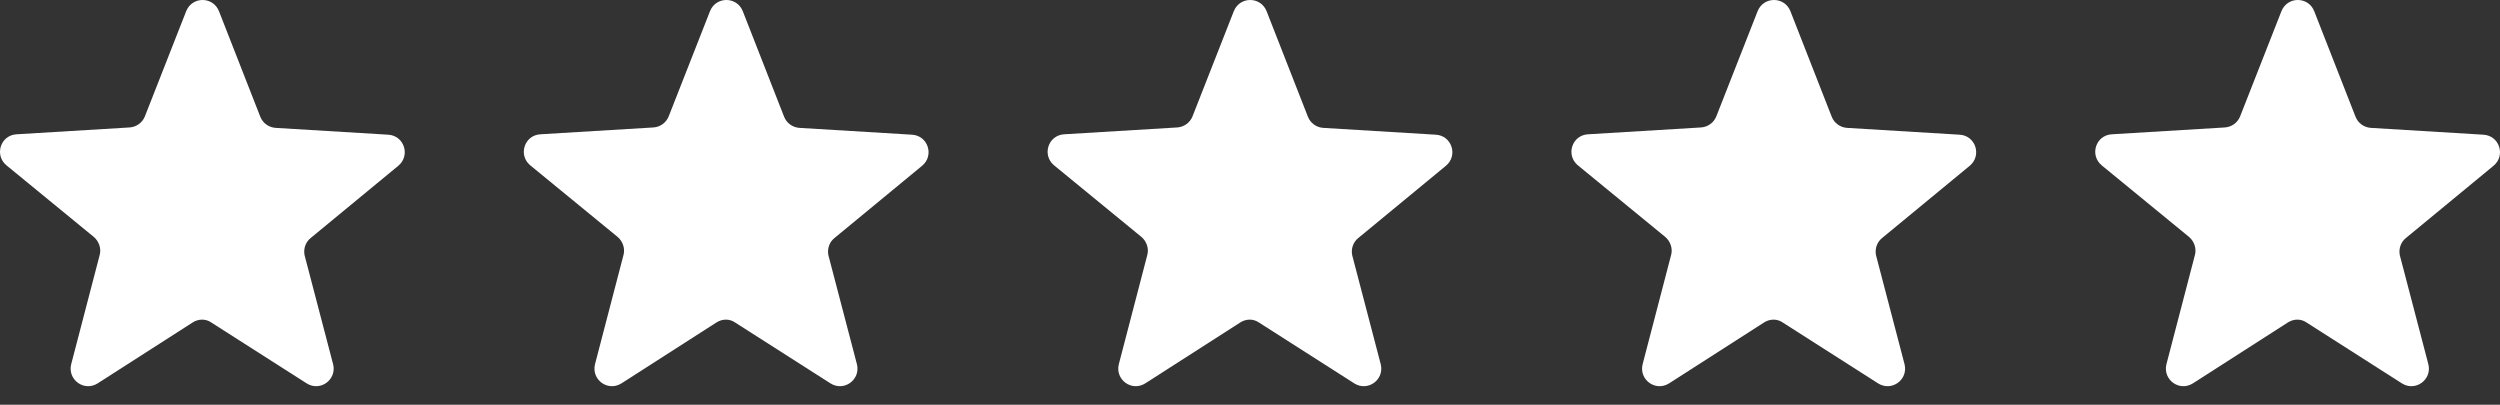
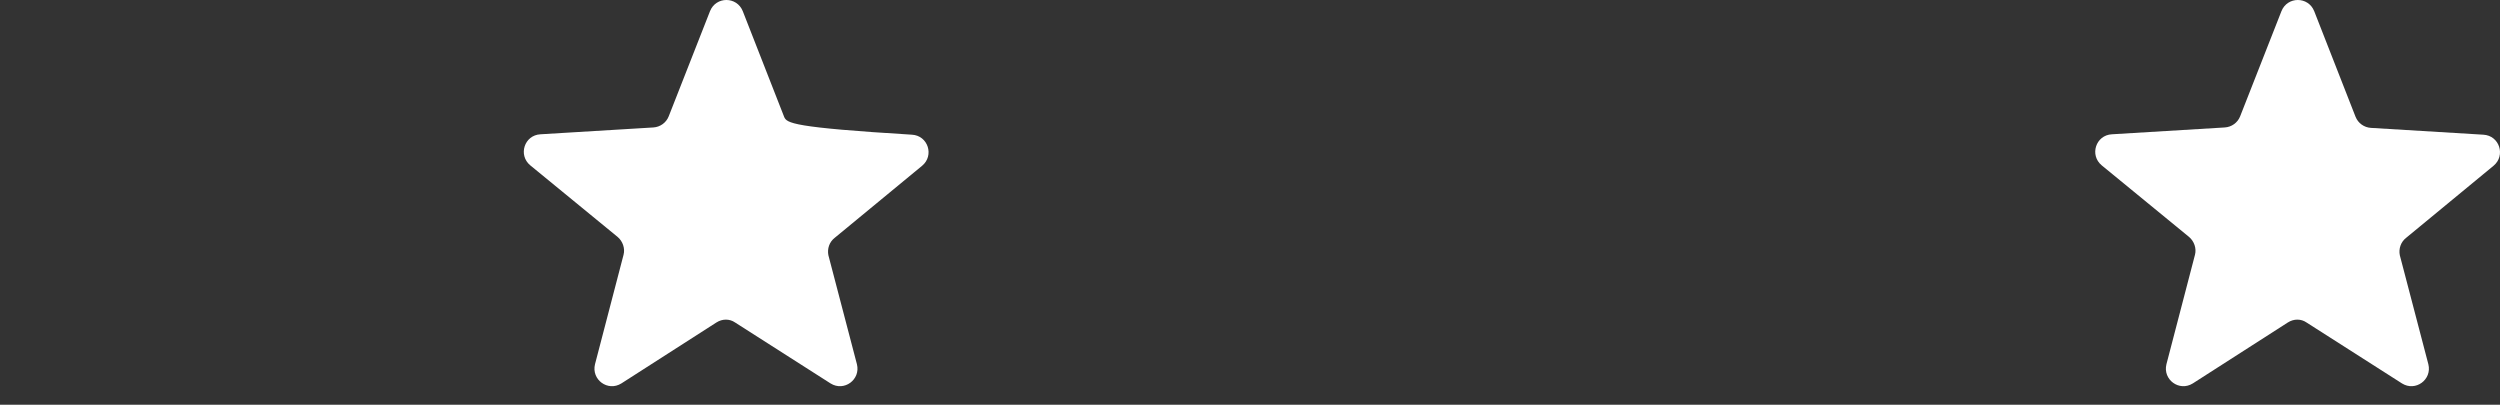
<svg xmlns="http://www.w3.org/2000/svg" width="105" height="17" viewBox="0 0 105 17" fill="none">
  <rect x="0" y="0" width="105" height="17" fill="#333333" stroke="none" />
-   <path fill-rule="evenodd" clip-rule="evenodd" d="M13.061 9.986L16.728 6.963C17.247 6.534 16.979 5.693 16.299 5.657L11.577 5.371C11.291 5.352 11.041 5.174 10.933 4.905L9.197 0.47C8.947 -0.157 8.07 -0.157 7.82 0.47L6.085 4.888C5.978 5.156 5.727 5.335 5.441 5.353L0.701 5.64C0.021 5.675 -0.247 6.516 0.272 6.945L3.939 9.95C4.153 10.129 4.261 10.433 4.189 10.701L2.99 15.298C2.83 15.943 3.527 16.461 4.099 16.103L8.089 13.545C8.339 13.384 8.643 13.384 8.875 13.545L12.882 16.103C13.454 16.461 14.152 15.943 13.991 15.298L12.792 10.719C12.739 10.451 12.829 10.165 13.061 9.986L13.061 9.986Z" fill="white" />
-   <path fill-rule="evenodd" clip-rule="evenodd" d="M57.061 9.986L60.728 6.963C61.247 6.534 60.979 5.693 60.299 5.657L55.577 5.371C55.291 5.352 55.041 5.174 54.933 4.905L53.197 0.47C52.947 -0.157 52.07 -0.157 51.82 0.47L50.085 4.888C49.978 5.156 49.727 5.335 49.441 5.353L44.701 5.64C44.021 5.675 43.753 6.516 44.272 6.945L47.939 9.95C48.153 10.129 48.261 10.433 48.189 10.701L46.99 15.298C46.83 15.943 47.527 16.461 48.099 16.103L52.089 13.545C52.339 13.384 52.643 13.384 52.875 13.545L56.882 16.103C57.454 16.461 58.152 15.943 57.991 15.298L56.792 10.719C56.739 10.451 56.829 10.165 57.061 9.986L57.061 9.986Z" fill="white" />
-   <path fill-rule="evenodd" clip-rule="evenodd" d="M35.061 9.986L38.728 6.963C39.247 6.534 38.979 5.693 38.299 5.657L33.577 5.371C33.291 5.352 33.041 5.174 32.933 4.905L31.197 0.47C30.947 -0.157 30.07 -0.157 29.82 0.47L28.085 4.888C27.978 5.156 27.727 5.335 27.441 5.353L22.701 5.64C22.021 5.675 21.753 6.516 22.272 6.945L25.939 9.95C26.153 10.129 26.261 10.433 26.189 10.701L24.99 15.298C24.83 15.943 25.527 16.461 26.099 16.103L30.088 13.545C30.339 13.384 30.643 13.384 30.875 13.545L34.882 16.103C35.454 16.461 36.152 15.943 35.991 15.298L34.792 10.719C34.739 10.451 34.829 10.165 35.061 9.986L35.061 9.986Z" fill="white" />
-   <path fill-rule="evenodd" clip-rule="evenodd" d="M79.061 9.986L82.728 6.963C83.247 6.534 82.979 5.693 82.299 5.657L77.577 5.371C77.291 5.352 77.041 5.174 76.933 4.905L75.197 0.47C74.947 -0.157 74.07 -0.157 73.82 0.47L72.085 4.888C71.978 5.156 71.727 5.335 71.441 5.353L66.701 5.64C66.021 5.675 65.753 6.516 66.272 6.945L69.939 9.95C70.153 10.129 70.261 10.433 70.189 10.701L68.99 15.298C68.83 15.943 69.527 16.461 70.099 16.103L74.088 13.545C74.339 13.384 74.643 13.384 74.875 13.545L78.882 16.103C79.454 16.461 80.152 15.943 79.991 15.298L78.792 10.719C78.739 10.451 78.829 10.165 79.061 9.986L79.061 9.986Z" fill="white" />
+   <path fill-rule="evenodd" clip-rule="evenodd" d="M35.061 9.986L38.728 6.963C39.247 6.534 38.979 5.693 38.299 5.657C33.291 5.352 33.041 5.174 32.933 4.905L31.197 0.47C30.947 -0.157 30.07 -0.157 29.82 0.47L28.085 4.888C27.978 5.156 27.727 5.335 27.441 5.353L22.701 5.64C22.021 5.675 21.753 6.516 22.272 6.945L25.939 9.95C26.153 10.129 26.261 10.433 26.189 10.701L24.99 15.298C24.83 15.943 25.527 16.461 26.099 16.103L30.088 13.545C30.339 13.384 30.643 13.384 30.875 13.545L34.882 16.103C35.454 16.461 36.152 15.943 35.991 15.298L34.792 10.719C34.739 10.451 34.829 10.165 35.061 9.986L35.061 9.986Z" fill="white" />
  <path fill-rule="evenodd" clip-rule="evenodd" d="M101.061 9.986L104.728 6.963C105.247 6.534 104.979 5.693 104.299 5.657L99.577 5.371C99.291 5.352 99.041 5.174 98.933 4.905L97.197 0.47C96.947 -0.157 96.07 -0.157 95.82 0.47L94.085 4.888C93.978 5.156 93.727 5.335 93.441 5.353L88.701 5.64C88.021 5.675 87.753 6.516 88.272 6.945L91.939 9.95C92.153 10.129 92.261 10.433 92.189 10.701L90.99 15.298C90.83 15.943 91.527 16.461 92.099 16.103L96.088 13.545C96.339 13.384 96.643 13.384 96.875 13.545L100.882 16.103C101.454 16.461 102.152 15.943 101.991 15.298L100.792 10.719C100.739 10.451 100.829 10.165 101.061 9.986L101.061 9.986Z" fill="white" />
</svg>